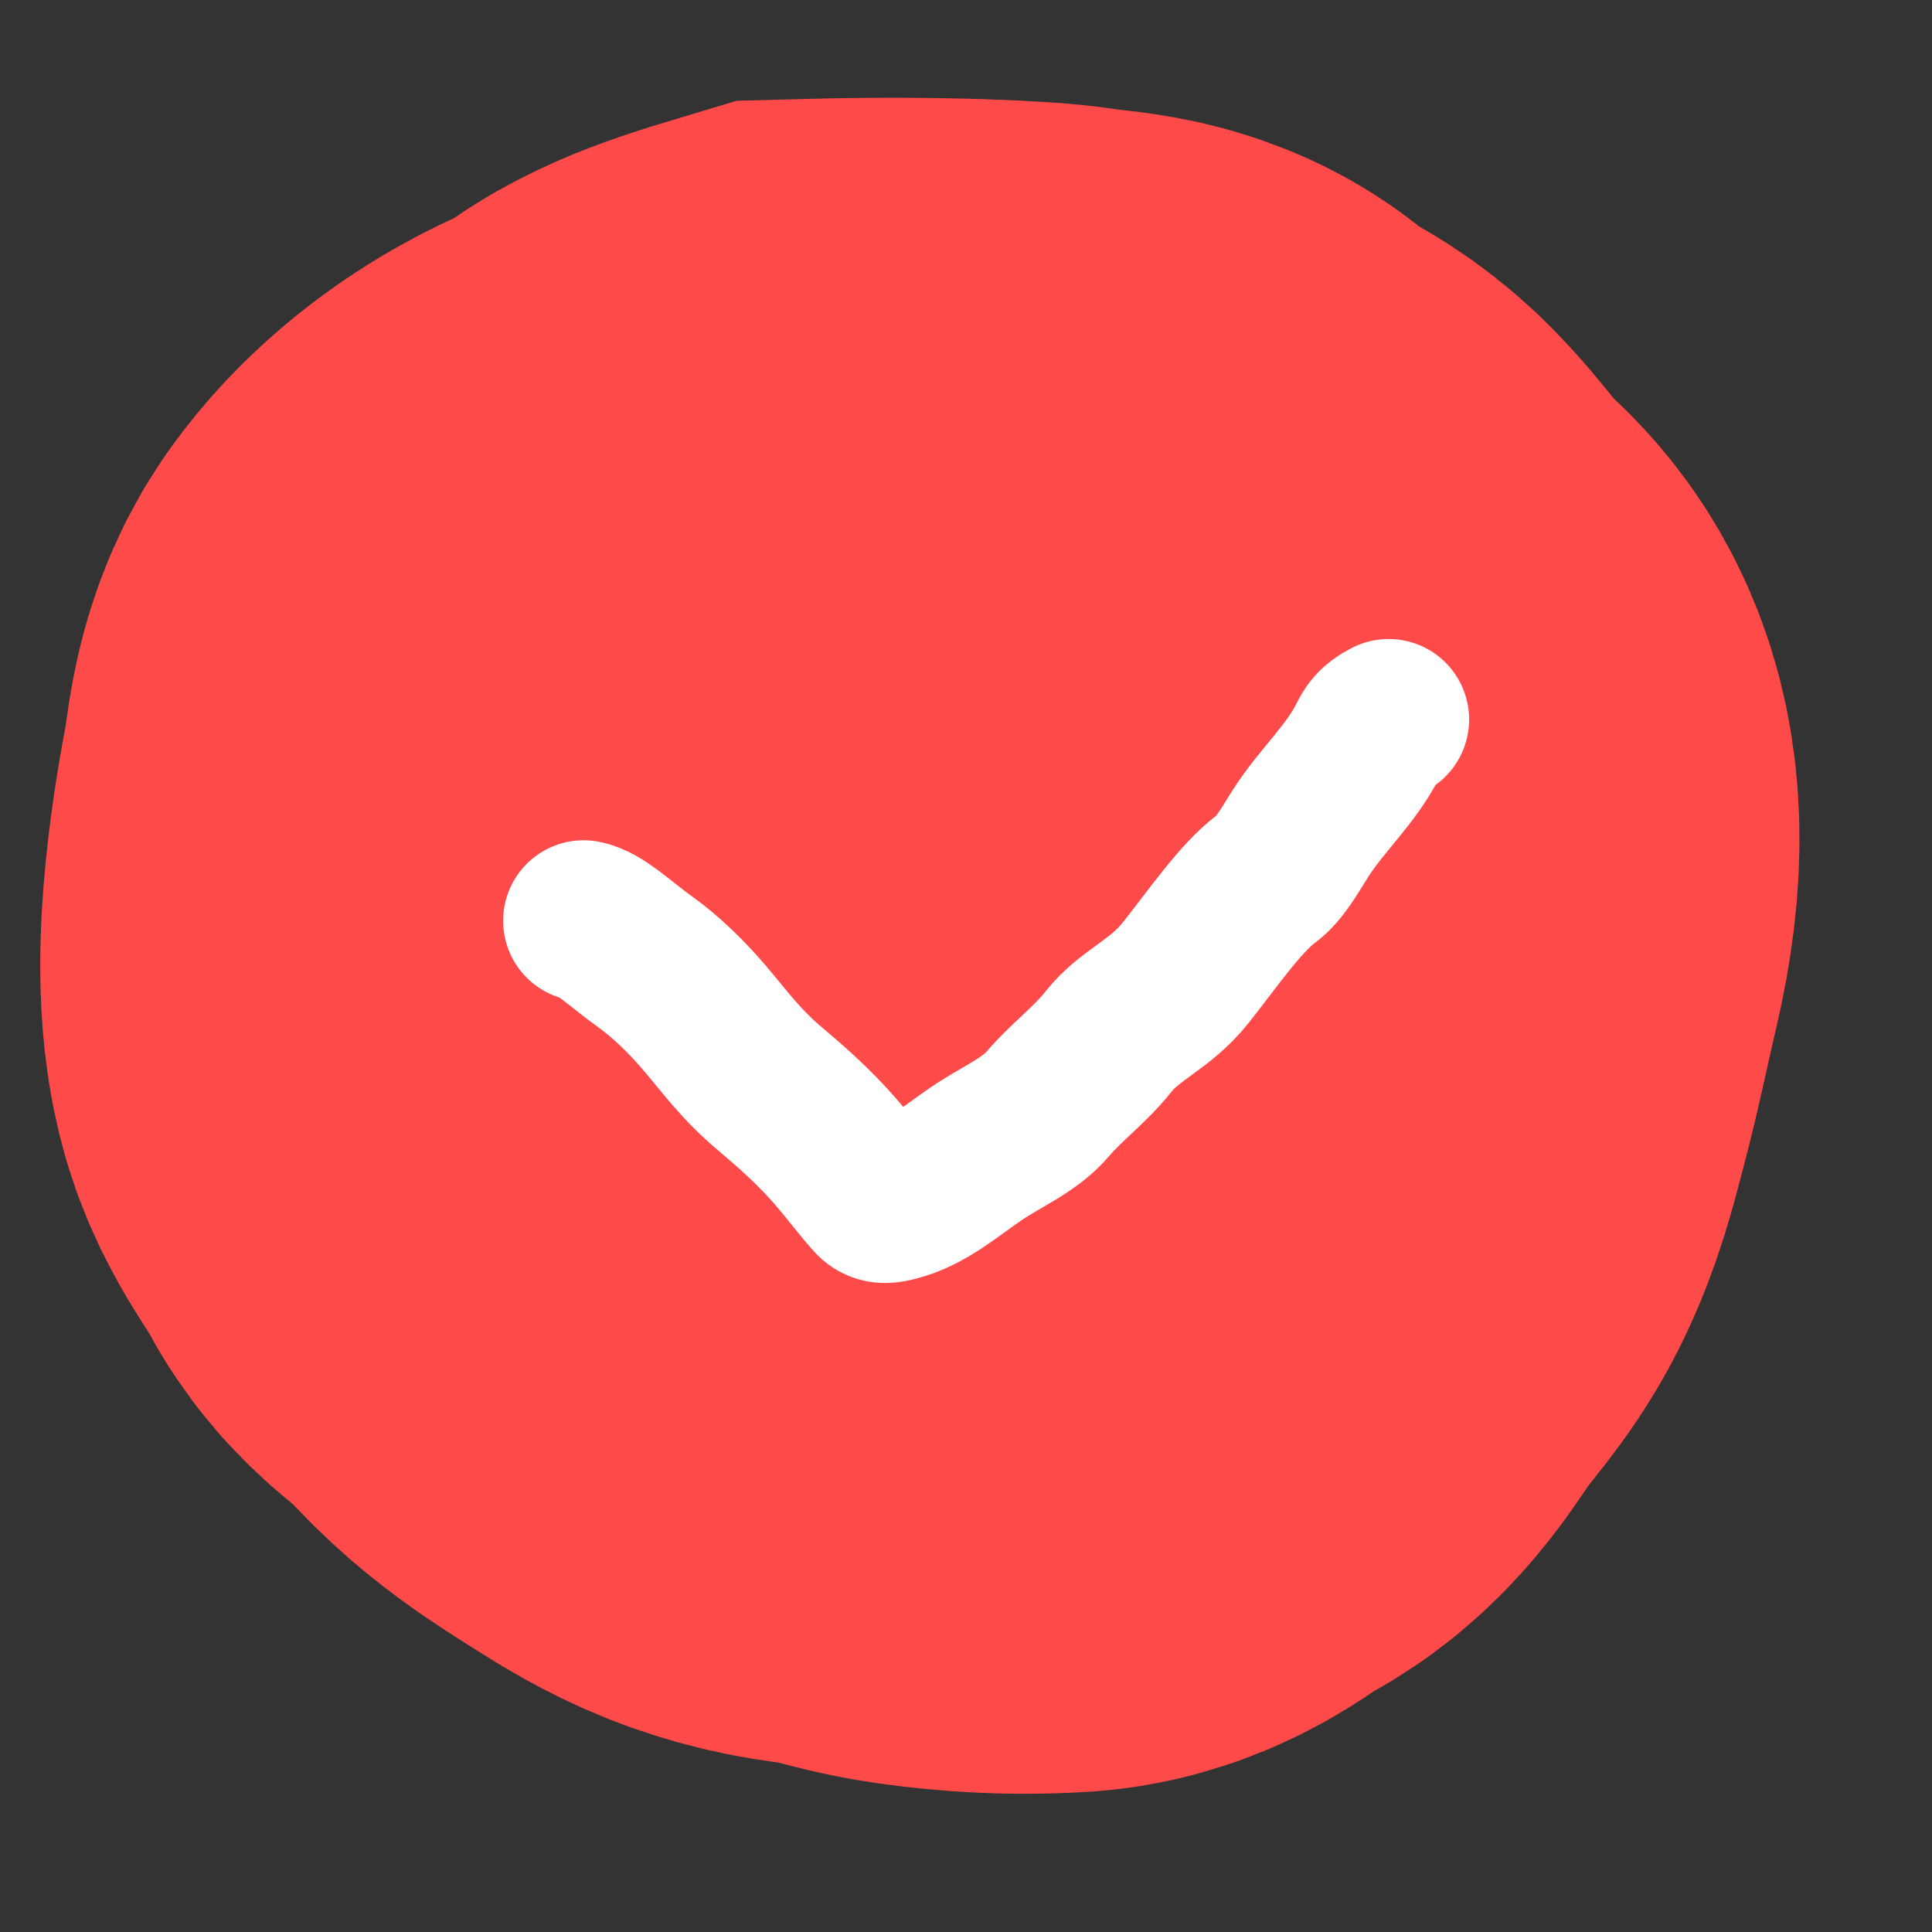
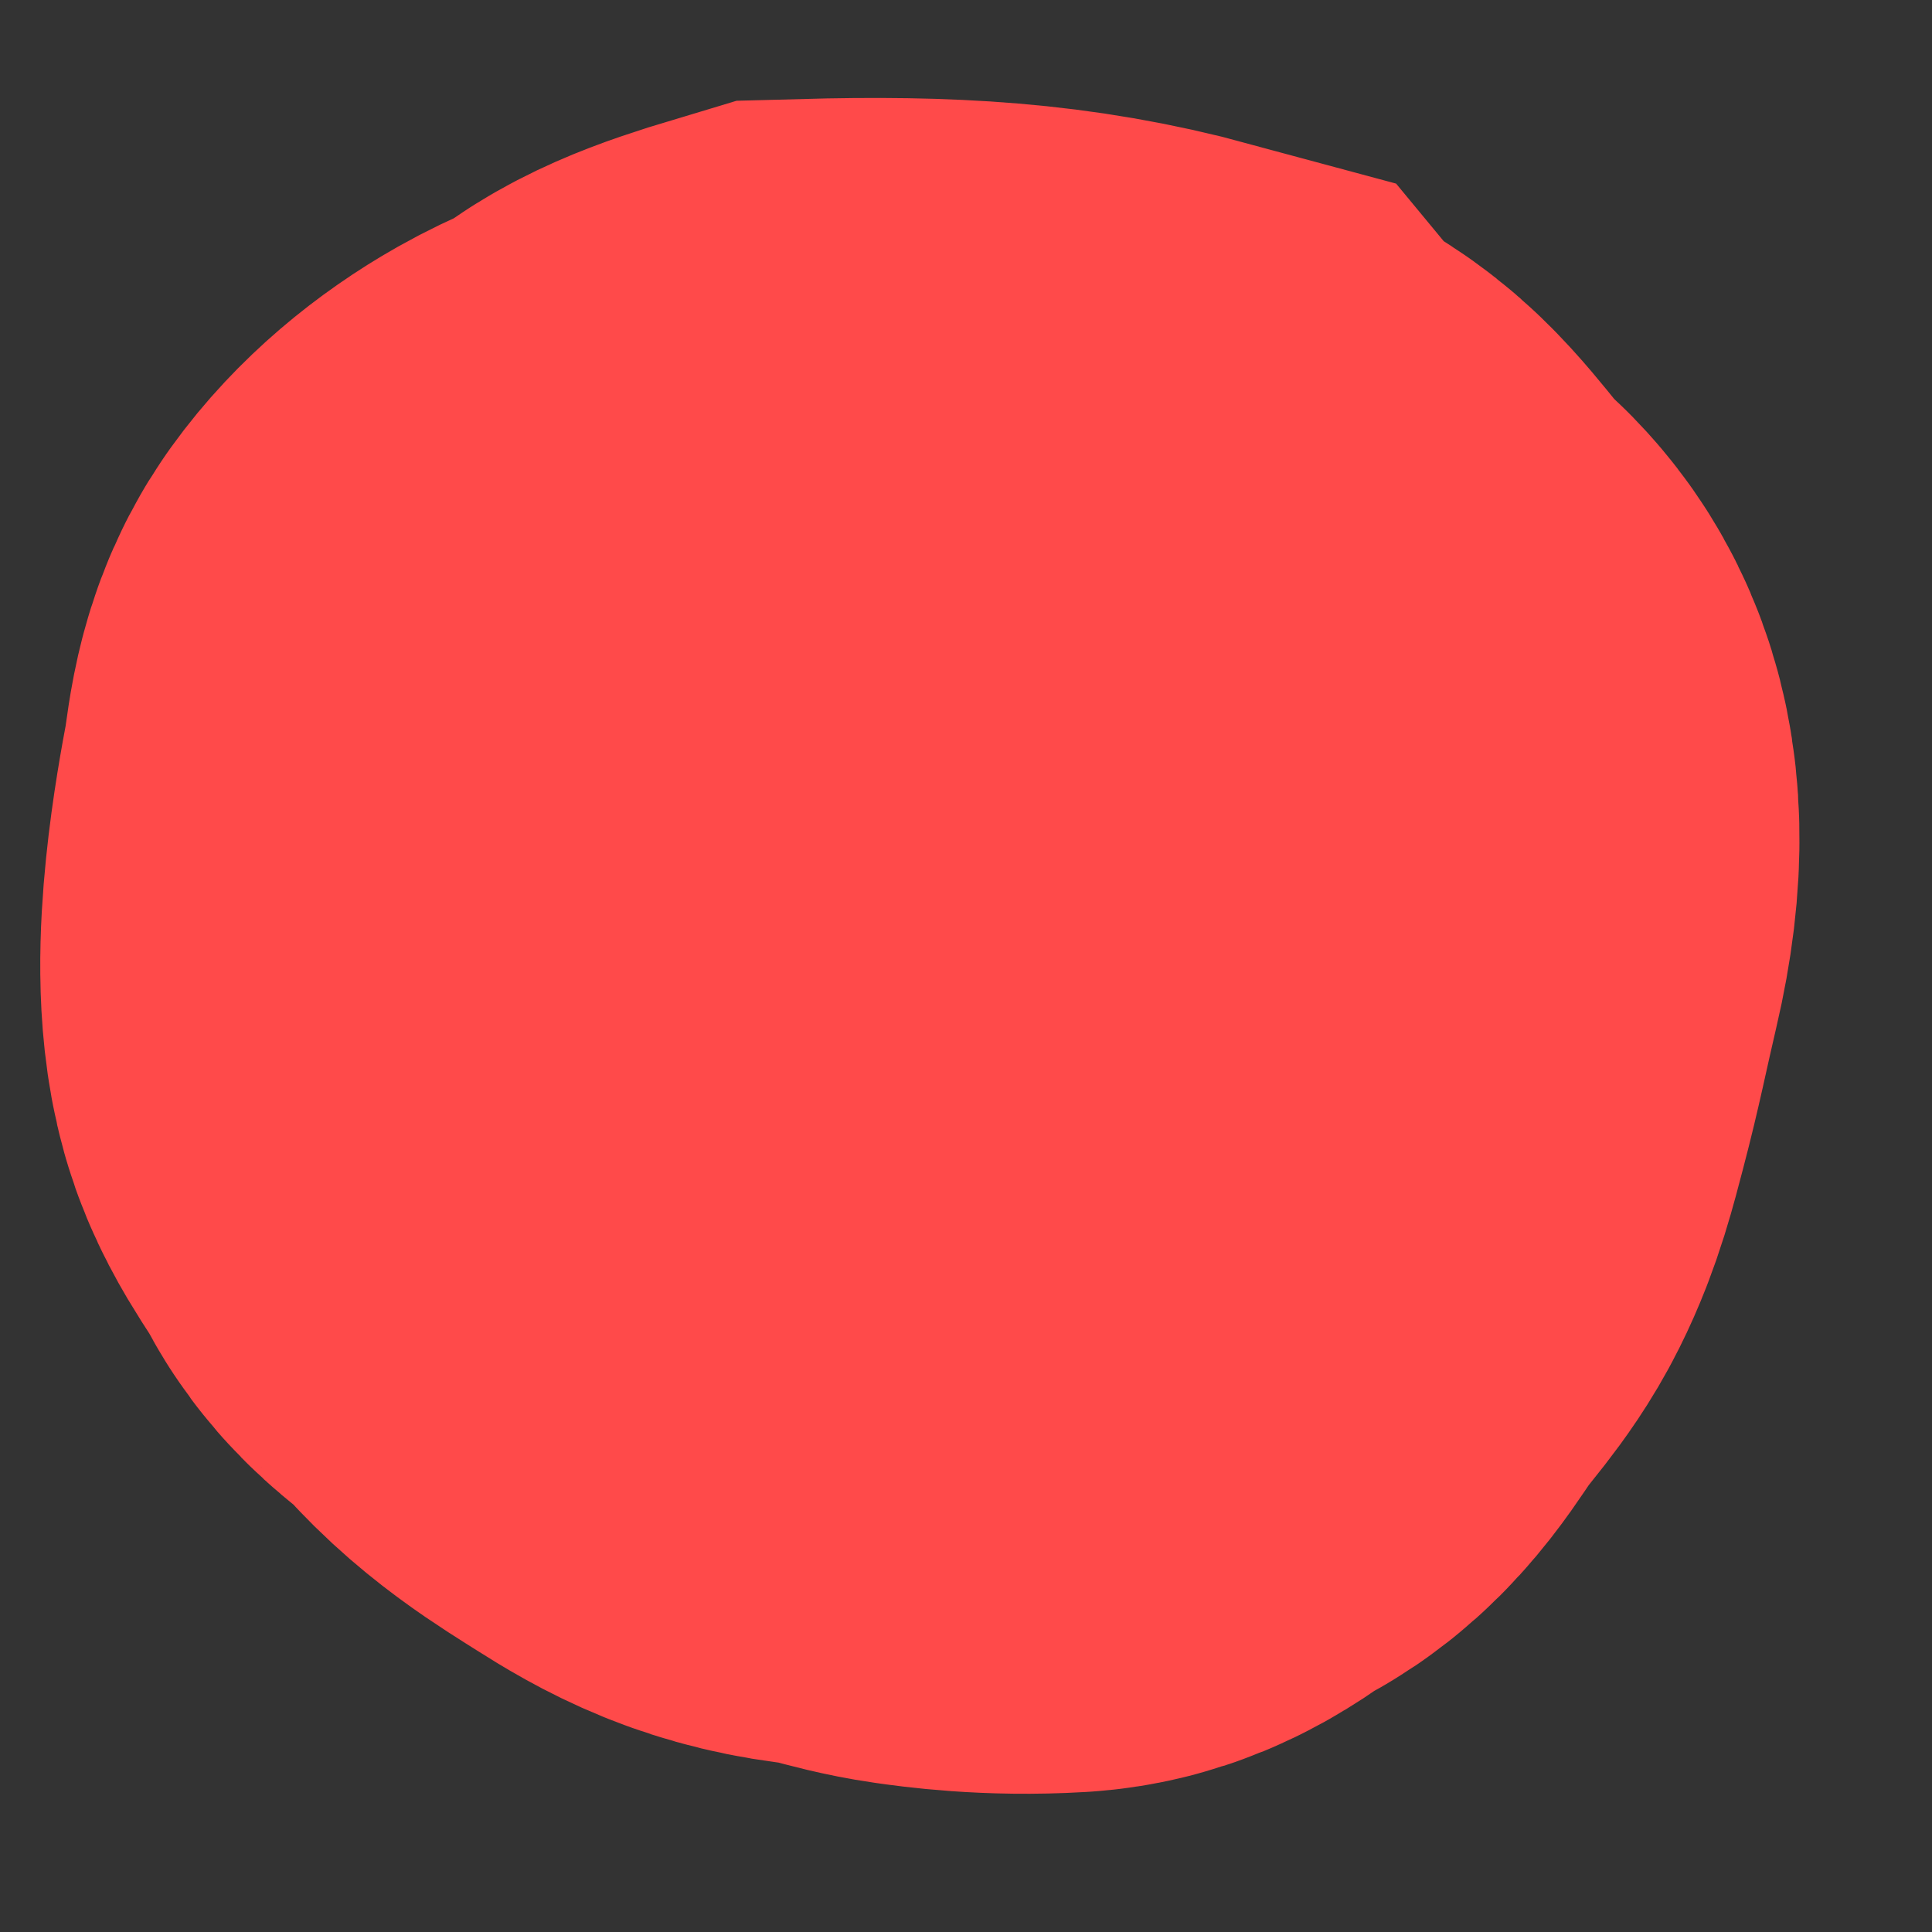
<svg xmlns="http://www.w3.org/2000/svg" width="24" height="24" viewBox="0 0 24 24" fill="none">
  <rect x="0" y="0" width="24" height="24" fill="#333333" stroke="none" />
-   <path d="M12.619 11.812C12.909 11.563 13.409 11.065 13.95 10.73C14.313 10.505 14.743 10.562 14.889 10.541C15.15 10.505 14.537 10.022 14.142 9.605C13.803 9.248 13.329 9.062 12.995 8.938C12.646 8.807 12.329 8.605 11.995 8.458C11.684 8.322 10.339 8.312 9.516 8.457C9.166 8.519 8.954 8.895 8.621 9.061C8.299 9.222 8.162 9.602 8.016 10.04C7.898 10.39 7.744 10.892 7.661 11.311C7.645 11.393 7.702 11.477 7.764 11.54C8.021 11.799 8.409 11.977 8.619 12.311C8.809 12.615 9.077 12.852 9.347 13.082C9.625 13.318 9.784 13.562 10.014 13.79C10.273 14.047 10.659 14.062 10.993 14.186C11.327 14.311 11.824 14.477 12.553 14.666C13.334 14.868 13.911 14.605 13.994 14.438C14.154 14.117 14.452 13.897 14.722 13.667C14.993 13.437 15.202 13.147 15.265 12.71C15.352 12.104 15.452 11.272 15.474 10.42C15.486 9.956 15.162 9.647 14.995 9.313C14.819 8.961 14.454 8.812 14.017 8.48C13.688 8.231 13.329 8.105 12.995 7.855C12.72 7.648 12.329 7.605 11.995 7.458C11.684 7.322 11.082 7.312 10.6 7.416C10.167 7.509 9.829 7.562 9.267 7.77C8.81 7.939 8.372 8.02 7.892 8.29C7.524 8.498 7.204 8.77 6.995 9.061C6.787 9.35 6.787 9.727 6.724 10.061C6.639 10.509 6.369 11.967 6.577 12.707C6.668 13.031 6.952 13.352 7.119 13.686C7.279 14.007 7.659 14.145 7.91 14.456C8.27 14.905 8.742 15.185 9.139 15.436C9.548 15.696 9.909 15.895 10.554 15.958C10.963 15.998 11.284 16.145 11.722 16.208C11.917 16.236 12.448 16.312 13.136 16.271C13.538 16.247 13.784 15.937 14.097 15.792C14.449 15.629 14.659 15.23 14.869 14.938C15.078 14.647 15.327 14.397 15.494 14.063C15.661 13.73 15.744 13.397 15.848 13.001C16.013 12.373 16.077 12.022 16.223 11.4C16.624 9.691 15.994 9.397 15.766 9.167C15.453 8.851 15.162 8.397 14.87 8.167C14.552 7.916 14.204 7.855 13.974 7.584C13.751 7.321 13.329 7.355 12.975 7.291C12.742 7.25 11.629 7.187 10.109 7.228C9.412 7.437 9.121 7.561 8.892 7.769C8.787 7.853 8.704 7.895 8.619 7.937" stroke="#FF4A4A" stroke-width="12" stroke-linecap="round" />
-   <path d="M7.25 11.438C7.457 11.479 7.707 11.727 7.999 11.937C8.29 12.146 8.54 12.395 8.77 12.666C9 12.936 9.207 13.227 9.581 13.54C10.363 14.194 10.5 14.477 10.852 14.874C10.934 14.966 11.04 14.938 11.124 14.917C11.495 14.825 11.79 14.562 12.124 14.334C12.44 14.118 12.79 13.98 13.02 13.709C13.25 13.439 13.54 13.23 13.77 12.939C14.035 12.603 14.415 12.48 14.728 12.085C15.048 11.682 15.415 11.148 15.728 10.918C15.891 10.798 16.007 10.588 16.152 10.358C16.41 9.95 16.784 9.62 16.999 9.189C17.041 9.105 17.082 9.023 17.25 8.938" stroke="white" stroke-width="2" stroke-linecap="round" />
+   <path d="M12.619 11.812C12.909 11.563 13.409 11.065 13.95 10.73C14.313 10.505 14.743 10.562 14.889 10.541C15.15 10.505 14.537 10.022 14.142 9.605C13.803 9.248 13.329 9.062 12.995 8.938C12.646 8.807 12.329 8.605 11.995 8.458C11.684 8.322 10.339 8.312 9.516 8.457C9.166 8.519 8.954 8.895 8.621 9.061C8.299 9.222 8.162 9.602 8.016 10.04C7.898 10.39 7.744 10.892 7.661 11.311C7.645 11.393 7.702 11.477 7.764 11.54C8.021 11.799 8.409 11.977 8.619 12.311C8.809 12.615 9.077 12.852 9.347 13.082C9.625 13.318 9.784 13.562 10.014 13.79C10.273 14.047 10.659 14.062 10.993 14.186C11.327 14.311 11.824 14.477 12.553 14.666C13.334 14.868 13.911 14.605 13.994 14.438C14.154 14.117 14.452 13.897 14.722 13.667C14.993 13.437 15.202 13.147 15.265 12.71C15.352 12.104 15.452 11.272 15.474 10.42C15.486 9.956 15.162 9.647 14.995 9.313C14.819 8.961 14.454 8.812 14.017 8.48C13.688 8.231 13.329 8.105 12.995 7.855C12.72 7.648 12.329 7.605 11.995 7.458C11.684 7.322 11.082 7.312 10.6 7.416C10.167 7.509 9.829 7.562 9.267 7.77C8.81 7.939 8.372 8.02 7.892 8.29C7.524 8.498 7.204 8.77 6.995 9.061C6.787 9.35 6.787 9.727 6.724 10.061C6.639 10.509 6.369 11.967 6.577 12.707C6.668 13.031 6.952 13.352 7.119 13.686C7.279 14.007 7.659 14.145 7.91 14.456C8.27 14.905 8.742 15.185 9.139 15.436C9.548 15.696 9.909 15.895 10.554 15.958C10.963 15.998 11.284 16.145 11.722 16.208C11.917 16.236 12.448 16.312 13.136 16.271C13.538 16.247 13.784 15.937 14.097 15.792C14.449 15.629 14.659 15.23 14.869 14.938C15.078 14.647 15.327 14.397 15.494 14.063C15.661 13.73 15.744 13.397 15.848 13.001C16.013 12.373 16.077 12.022 16.223 11.4C16.624 9.691 15.994 9.397 15.766 9.167C15.453 8.851 15.162 8.397 14.87 8.167C14.552 7.916 14.204 7.855 13.974 7.584C12.742 7.25 11.629 7.187 10.109 7.228C9.412 7.437 9.121 7.561 8.892 7.769C8.787 7.853 8.704 7.895 8.619 7.937" stroke="#FF4A4A" stroke-width="12" stroke-linecap="round" />
</svg>